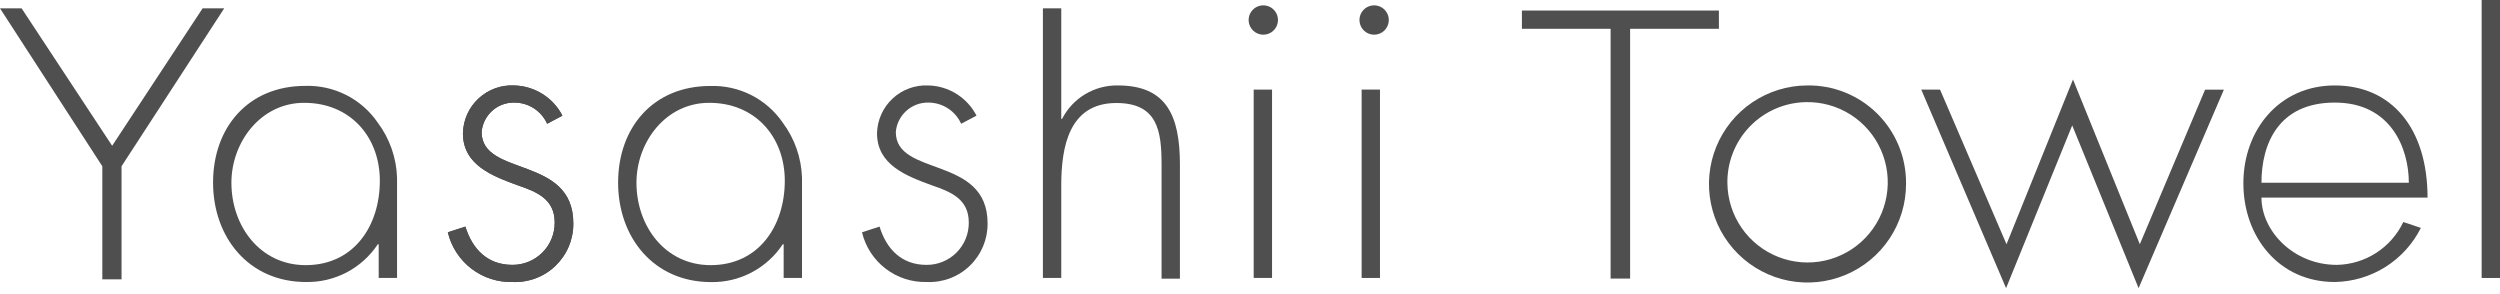
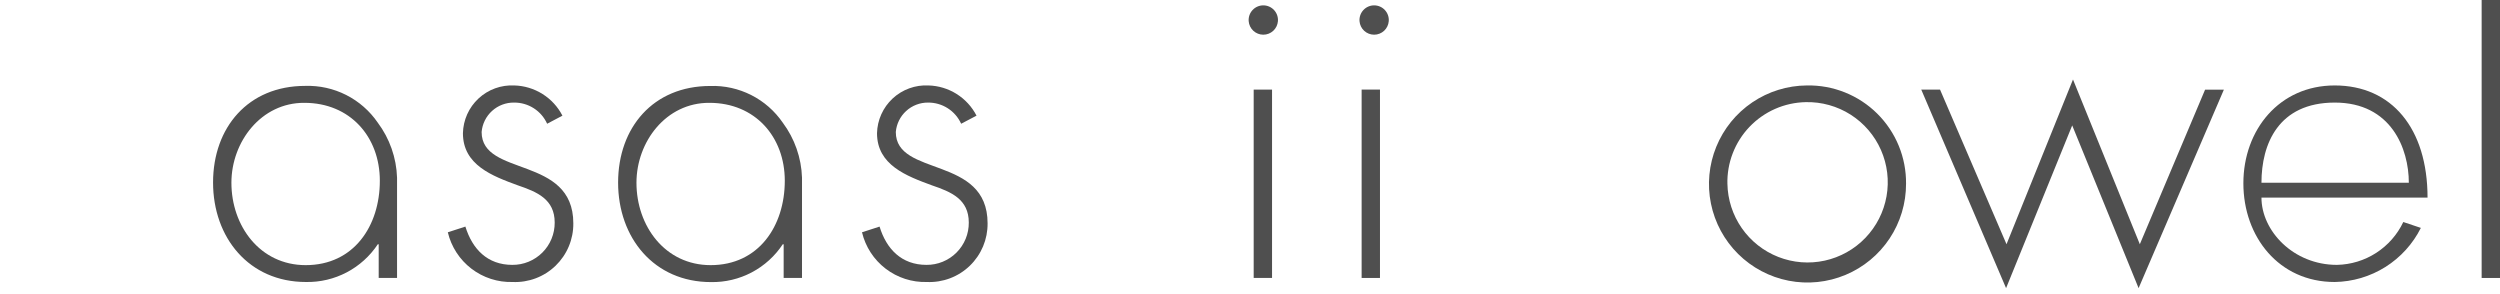
<svg xmlns="http://www.w3.org/2000/svg" width="289" height="34" viewBox="0 0 289 34" fill="none">
-   <path d="M0 0.964H2.498L12.965 16.852L23.422 0.964H25.919L14.051 19.218V32.294H11.828V19.218L0 0.964Z" fill="#4F4F4F" />
-   <path d="M188.44 32.203H186.186V3.329H175.932V1.218H198.704V3.329H188.44V32.203Z" fill="#4F4F4F" />
  <path d="M45.899 20.538V32.132H43.777V28.234H43.676C42.771 29.602 41.536 30.72 40.084 31.483C38.632 32.246 37.011 32.63 35.371 32.599C28.772 32.599 24.63 27.462 24.63 21.096C24.63 14.731 28.691 9.929 35.279 9.929C36.921 9.876 38.55 10.236 40.015 10.978C41.481 11.72 42.736 12.818 43.665 14.172C45.045 16.015 45.825 18.237 45.899 20.538ZM26.751 21.127C26.751 26.122 30.051 30.65 35.34 30.65C40.904 30.65 43.909 26.122 43.909 20.893C43.909 15.817 40.478 11.888 35.188 11.888C30.193 11.858 26.751 16.386 26.751 21.127Z" fill="#4F4F4F" />
  <path d="M92.712 20.538V32.132H90.59V28.234H90.489C89.586 29.602 88.353 30.721 86.903 31.486C85.453 32.251 83.833 32.637 82.194 32.609C75.595 32.609 71.453 27.472 71.453 21.107C71.453 14.741 75.514 9.939 82.103 9.939C83.744 9.885 85.373 10.245 86.839 10.987C88.305 11.729 89.56 12.828 90.489 14.183C91.862 16.024 92.638 18.242 92.712 20.538ZM73.575 21.127C73.575 26.122 76.874 30.65 82.153 30.65C87.707 30.65 90.722 26.122 90.722 20.893C90.722 15.817 87.291 11.888 82.011 11.888C76.996 11.858 73.575 16.386 73.575 21.127Z" fill="#4F4F4F" />
  <path d="M63.25 14.305C62.919 13.571 62.383 12.948 61.705 12.514C61.027 12.08 60.238 11.852 59.433 11.858C58.492 11.844 57.582 12.188 56.885 12.819C56.188 13.45 55.756 14.322 55.676 15.259C55.676 20.487 66.276 17.939 66.276 25.817C66.285 26.73 66.108 27.636 65.755 28.478C65.403 29.321 64.883 30.082 64.226 30.717C63.57 31.352 62.791 31.846 61.937 32.169C61.083 32.493 60.172 32.639 59.26 32.599C57.541 32.648 55.858 32.104 54.493 31.057C53.129 30.011 52.166 28.526 51.768 26.853L53.798 26.193C54.6 28.782 56.336 30.619 59.22 30.619C59.864 30.625 60.503 30.502 61.1 30.258C61.697 30.014 62.239 29.654 62.695 29.199C63.152 28.744 63.513 28.202 63.758 27.606C64.003 27.01 64.127 26.371 64.123 25.726C64.123 23.036 62.093 22.183 59.88 21.432C56.905 20.345 53.514 19.076 53.514 15.401C53.531 14.645 53.699 13.9 54.008 13.21C54.318 12.52 54.763 11.9 55.317 11.385C55.87 10.87 56.522 10.471 57.232 10.212C57.943 9.954 58.698 9.84 59.453 9.878C60.608 9.909 61.734 10.25 62.712 10.864C63.691 11.478 64.487 12.344 65.017 13.37L63.25 14.305Z" fill="#4F4F4F" />
-   <path d="M63.25 14.305C62.919 13.571 62.383 12.948 61.705 12.514C61.027 12.08 60.238 11.852 59.433 11.858C58.492 11.844 57.582 12.188 56.885 12.819C56.188 13.45 55.756 14.322 55.676 15.259C55.676 20.487 66.276 17.939 66.276 25.817C66.285 26.73 66.108 27.636 65.755 28.478C65.403 29.321 64.883 30.082 64.226 30.717C63.57 31.352 62.791 31.846 61.937 32.169C61.083 32.493 60.172 32.639 59.26 32.599C57.541 32.648 55.858 32.104 54.493 31.057C53.129 30.011 52.166 28.526 51.768 26.853L53.798 26.193C54.6 28.782 56.336 30.619 59.22 30.619C59.864 30.625 60.503 30.502 61.1 30.258C61.697 30.014 62.239 29.654 62.695 29.199C63.152 28.744 63.513 28.202 63.758 27.606C64.003 27.01 64.127 26.371 64.123 25.726C64.123 23.036 62.093 22.183 59.88 21.432C56.905 20.345 53.514 19.076 53.514 15.401C53.531 14.645 53.699 13.9 54.008 13.21C54.318 12.52 54.763 11.9 55.317 11.385C55.87 10.87 56.522 10.471 57.232 10.212C57.943 9.954 58.698 9.84 59.453 9.878C60.608 9.909 61.734 10.25 62.712 10.864C63.691 11.478 64.487 12.344 65.017 13.37L63.25 14.305Z" fill="#4F4F4F" />
  <path d="M111.109 14.305C110.776 13.57 110.238 12.947 109.558 12.513C108.879 12.079 108.088 11.851 107.281 11.858C106.346 11.852 105.443 12.199 104.753 12.829C104.062 13.46 103.635 14.327 103.555 15.259C103.555 20.487 114.165 17.939 114.165 25.817C114.174 26.73 113.997 27.636 113.645 28.478C113.292 29.321 112.772 30.082 112.115 30.717C111.459 31.352 110.68 31.846 109.826 32.169C108.972 32.493 108.062 32.639 107.149 32.599C105.429 32.649 103.744 32.105 102.378 31.058C101.012 30.012 100.047 28.527 99.647 26.853L101.677 26.193C102.469 28.782 104.215 30.619 107.099 30.619C107.743 30.625 108.382 30.502 108.978 30.258C109.574 30.014 110.115 29.654 110.571 29.198C111.026 28.743 111.387 28.201 111.631 27.605C111.875 27.009 111.998 26.37 111.992 25.726C111.992 23.036 109.962 22.183 107.748 21.432C104.784 20.345 101.383 19.076 101.383 15.401C101.401 14.645 101.57 13.899 101.881 13.21C102.192 12.52 102.637 11.899 103.192 11.384C103.747 10.869 104.399 10.471 105.11 10.212C105.821 9.953 106.576 9.84 107.332 9.878C108.486 9.909 109.61 10.249 110.587 10.864C111.564 11.478 112.358 12.344 112.886 13.37L111.109 14.305Z" fill="#4F4F4F" />
-   <path d="M122.682 0.964V13.746H122.774C123.38 12.561 124.306 11.57 125.448 10.886C126.59 10.203 127.9 9.853 129.231 9.877C134.845 9.877 136.398 13.37 136.398 19.015V32.213H134.276V19.015C134.276 15.106 133.809 11.908 129.048 11.908C123.576 11.908 122.682 16.984 122.682 21.431V32.132H120.56V0.964H122.682Z" fill="#4F4F4F" />
  <path d="M147.728 2.446C147.695 2.872 147.503 3.27 147.189 3.56C146.876 3.85 146.465 4.011 146.038 4.011C145.611 4.011 145.199 3.85 144.886 3.56C144.573 3.27 144.38 2.872 144.347 2.446C144.329 2.213 144.36 1.979 144.436 1.758C144.513 1.538 144.635 1.335 144.793 1.164C144.952 0.992 145.145 0.855 145.359 0.762C145.573 0.668 145.804 0.62 146.038 0.62C146.271 0.62 146.503 0.668 146.717 0.762C146.931 0.855 147.123 0.992 147.282 1.164C147.441 1.335 147.562 1.538 147.639 1.758C147.716 1.979 147.746 2.213 147.728 2.446ZM160.54 2.446C160.507 2.872 160.315 3.27 160.002 3.56C159.688 3.85 159.277 4.011 158.85 4.011C158.423 4.011 158.012 3.85 157.698 3.56C157.385 3.27 157.193 2.872 157.16 2.446C157.142 2.213 157.172 1.979 157.249 1.758C157.325 1.538 157.447 1.335 157.606 1.164C157.764 0.992 157.957 0.855 158.171 0.762C158.385 0.668 158.616 0.62 158.85 0.62C159.084 0.62 159.315 0.668 159.529 0.762C159.743 0.855 159.936 0.992 160.094 1.164C160.253 1.335 160.375 1.538 160.451 1.758C160.528 1.979 160.559 2.213 160.54 2.446ZM147.048 32.132H144.926V10.355H147.048V32.132Z" fill="#4F4F4F" />
  <path d="M159.525 32.132H157.404V10.355H159.525V32.132Z" fill="#4F4F4F" />
  <path d="M220.339 21.239C220.345 23.49 219.683 25.692 218.439 27.568C217.194 29.444 215.421 30.908 213.344 31.777C211.267 32.646 208.98 32.88 206.77 32.45C204.56 32.02 202.528 30.944 200.929 29.359C199.33 27.774 198.237 25.752 197.787 23.546C197.337 21.34 197.55 19.05 198.401 16.966C199.251 14.882 200.7 13.096 202.564 11.834C204.429 10.573 206.625 9.892 208.877 9.878C210.381 9.849 211.876 10.123 213.273 10.682C214.67 11.242 215.94 12.076 217.009 13.135C218.078 14.195 218.923 15.458 219.495 16.85C220.067 18.241 220.354 19.734 220.339 21.239ZM199.689 21.239C199.721 23.074 200.298 24.858 201.345 26.364C202.393 27.871 203.864 29.034 205.573 29.703C207.282 30.373 209.151 30.521 210.943 30.128C212.736 29.734 214.371 28.817 215.642 27.494C216.914 26.17 217.763 24.498 218.083 22.691C218.404 20.884 218.18 19.023 217.441 17.343C216.703 15.663 215.482 14.24 213.934 13.254C212.385 12.269 210.579 11.765 208.745 11.807C207.526 11.831 206.324 12.095 205.208 12.585C204.092 13.076 203.085 13.782 202.243 14.663C201.401 15.545 200.742 16.584 200.304 17.721C199.865 18.858 199.656 20.071 199.689 21.289V21.239Z" fill="#4F4F4F" />
  <path d="M231.953 28.234L239.638 9.188L247.364 28.234L254.908 10.365H257.08L247.222 33.31L239.547 14.498L231.902 33.31L222.095 10.355H224.267L231.953 28.234Z" fill="#4F4F4F" />
  <path d="M261.425 22.843C261.425 26.67 265.09 30.619 270.146 30.619C271.76 30.589 273.333 30.109 274.688 29.233C276.044 28.358 277.129 27.123 277.822 25.665L279.852 26.345C278.923 28.199 277.503 29.763 275.747 30.866C273.991 31.968 271.966 32.568 269.892 32.599C263.436 32.599 259.334 27.371 259.334 21.188C259.334 15.005 263.496 9.878 269.892 9.878C276.481 9.878 280.624 14.842 280.624 22.843H261.425ZM278.461 21.127C278.461 17.198 276.431 11.858 269.903 11.858C263.375 11.858 261.425 16.65 261.425 21.127H278.461Z" fill="#4F4F4F" />
  <path d="M289 32.133H286.878V0H289V32.133Z" fill="#4F4F4F" />
</svg>